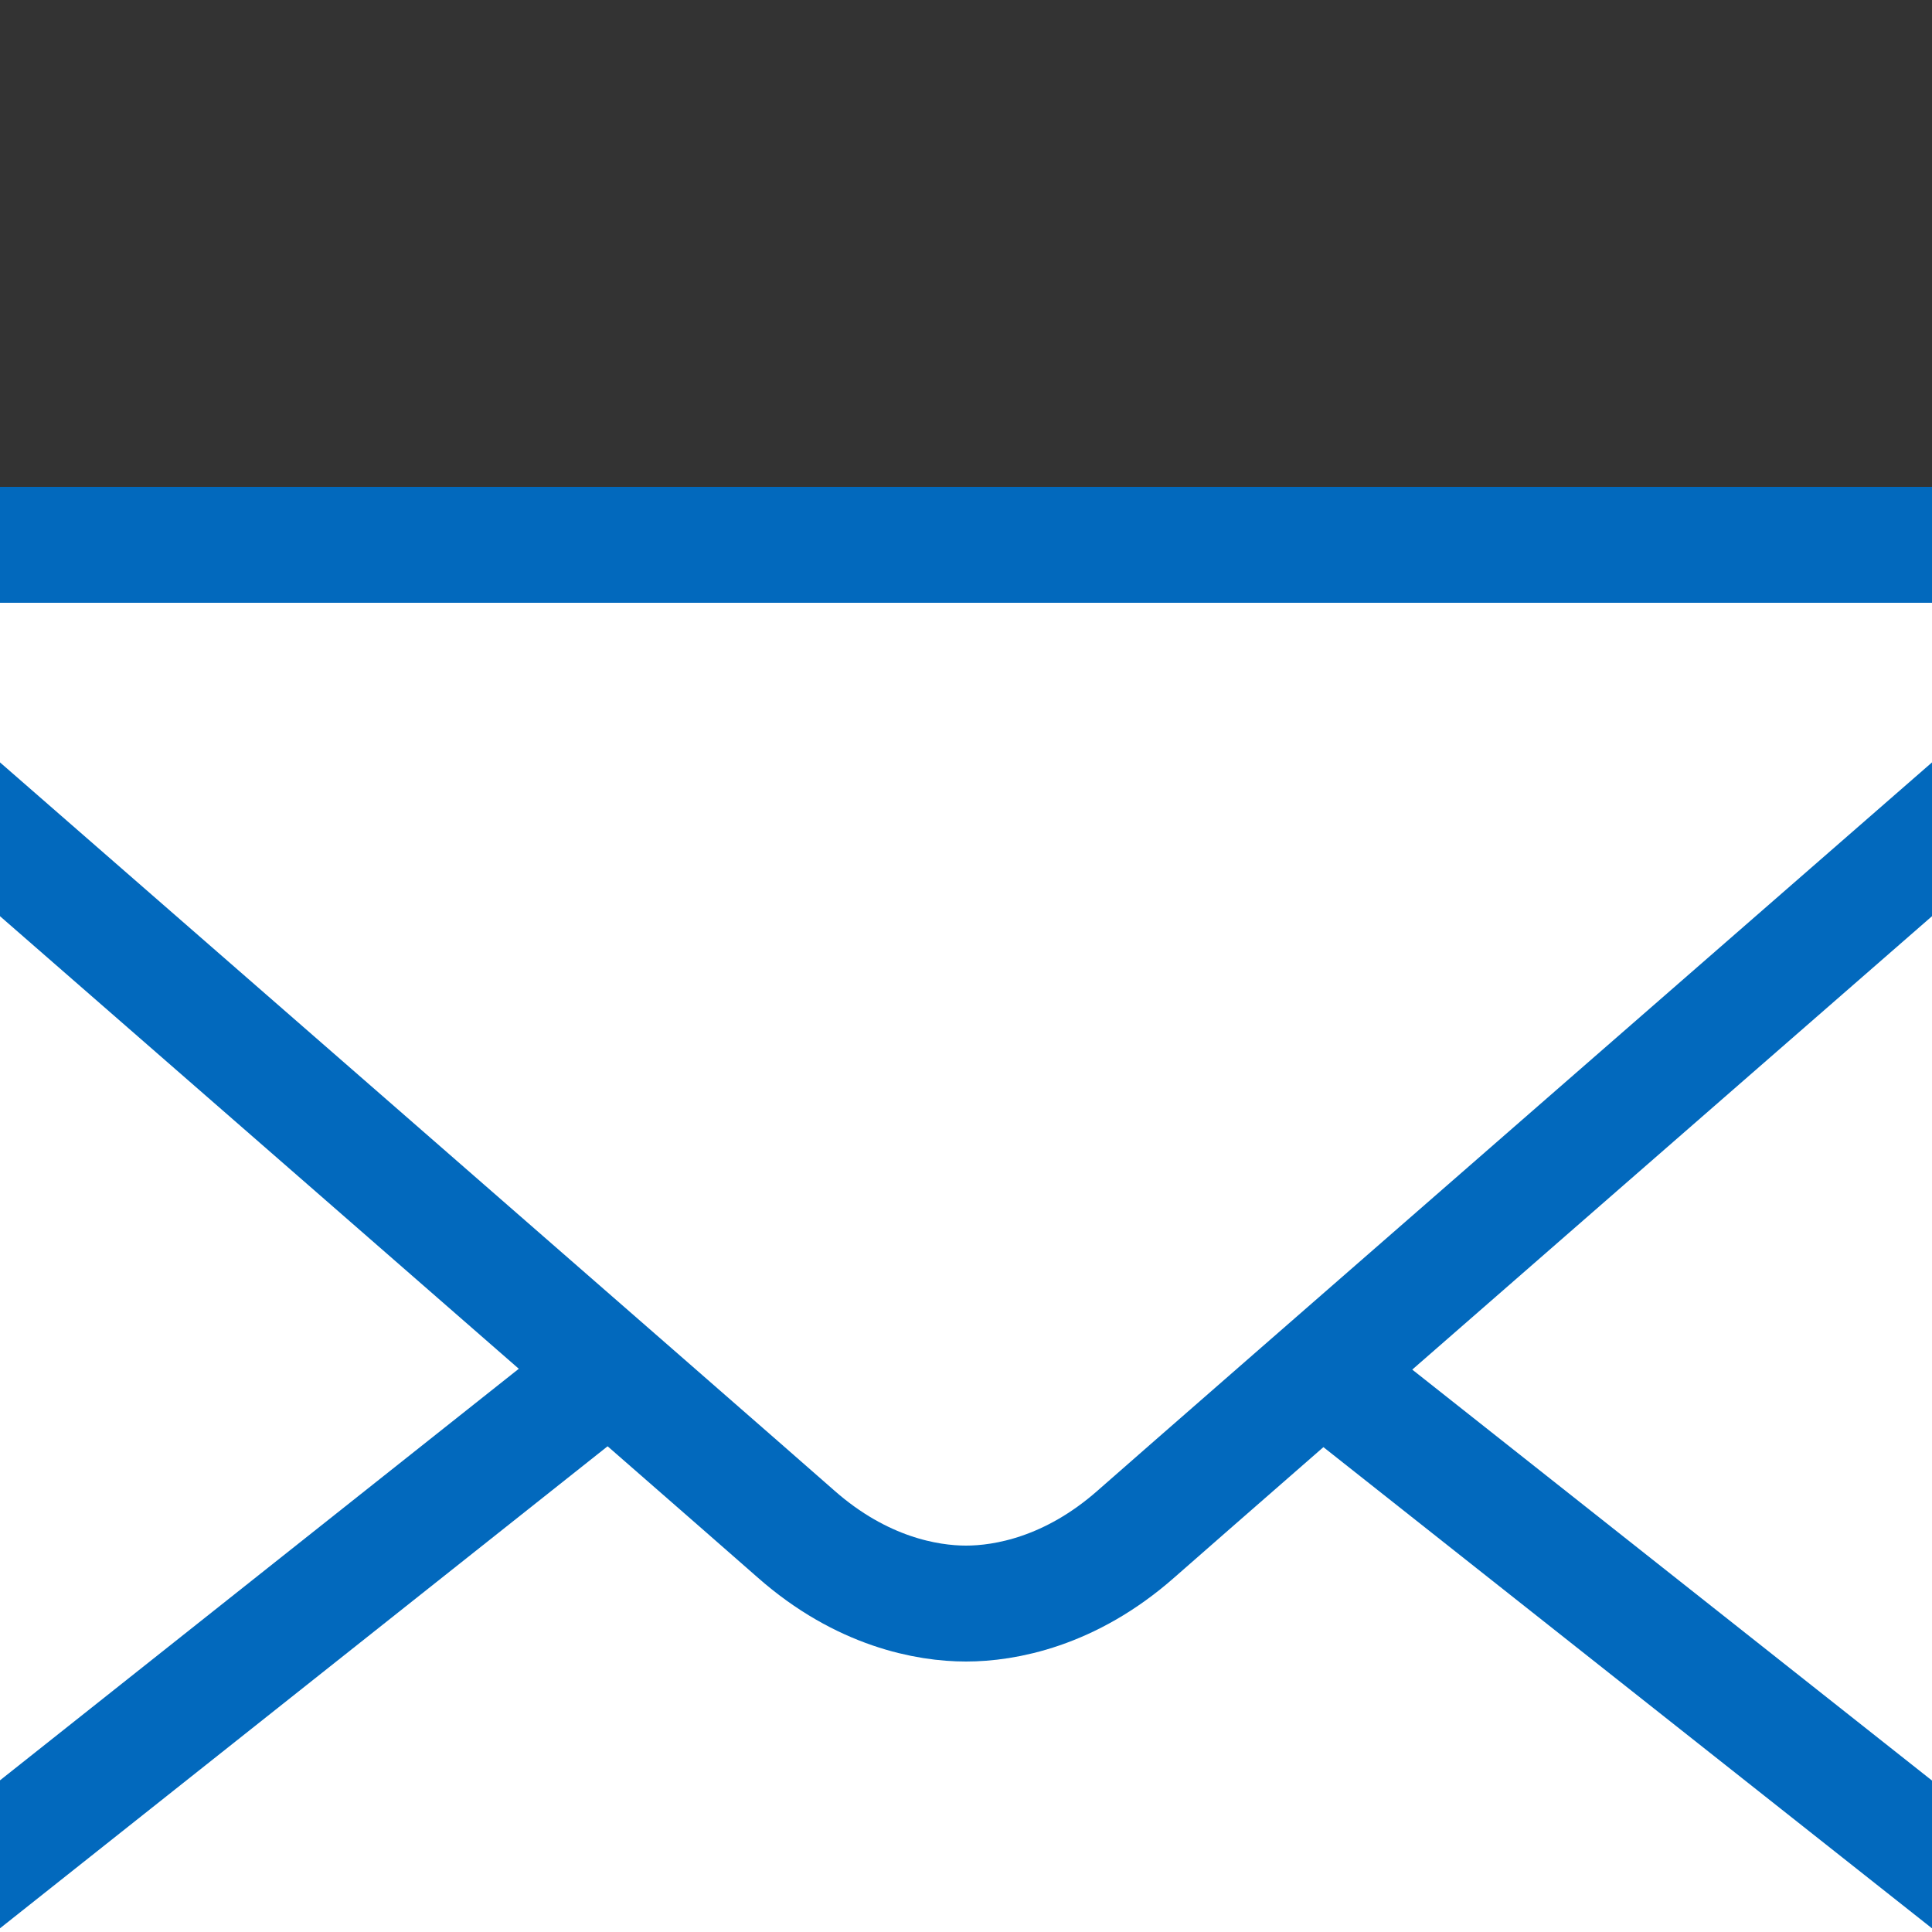
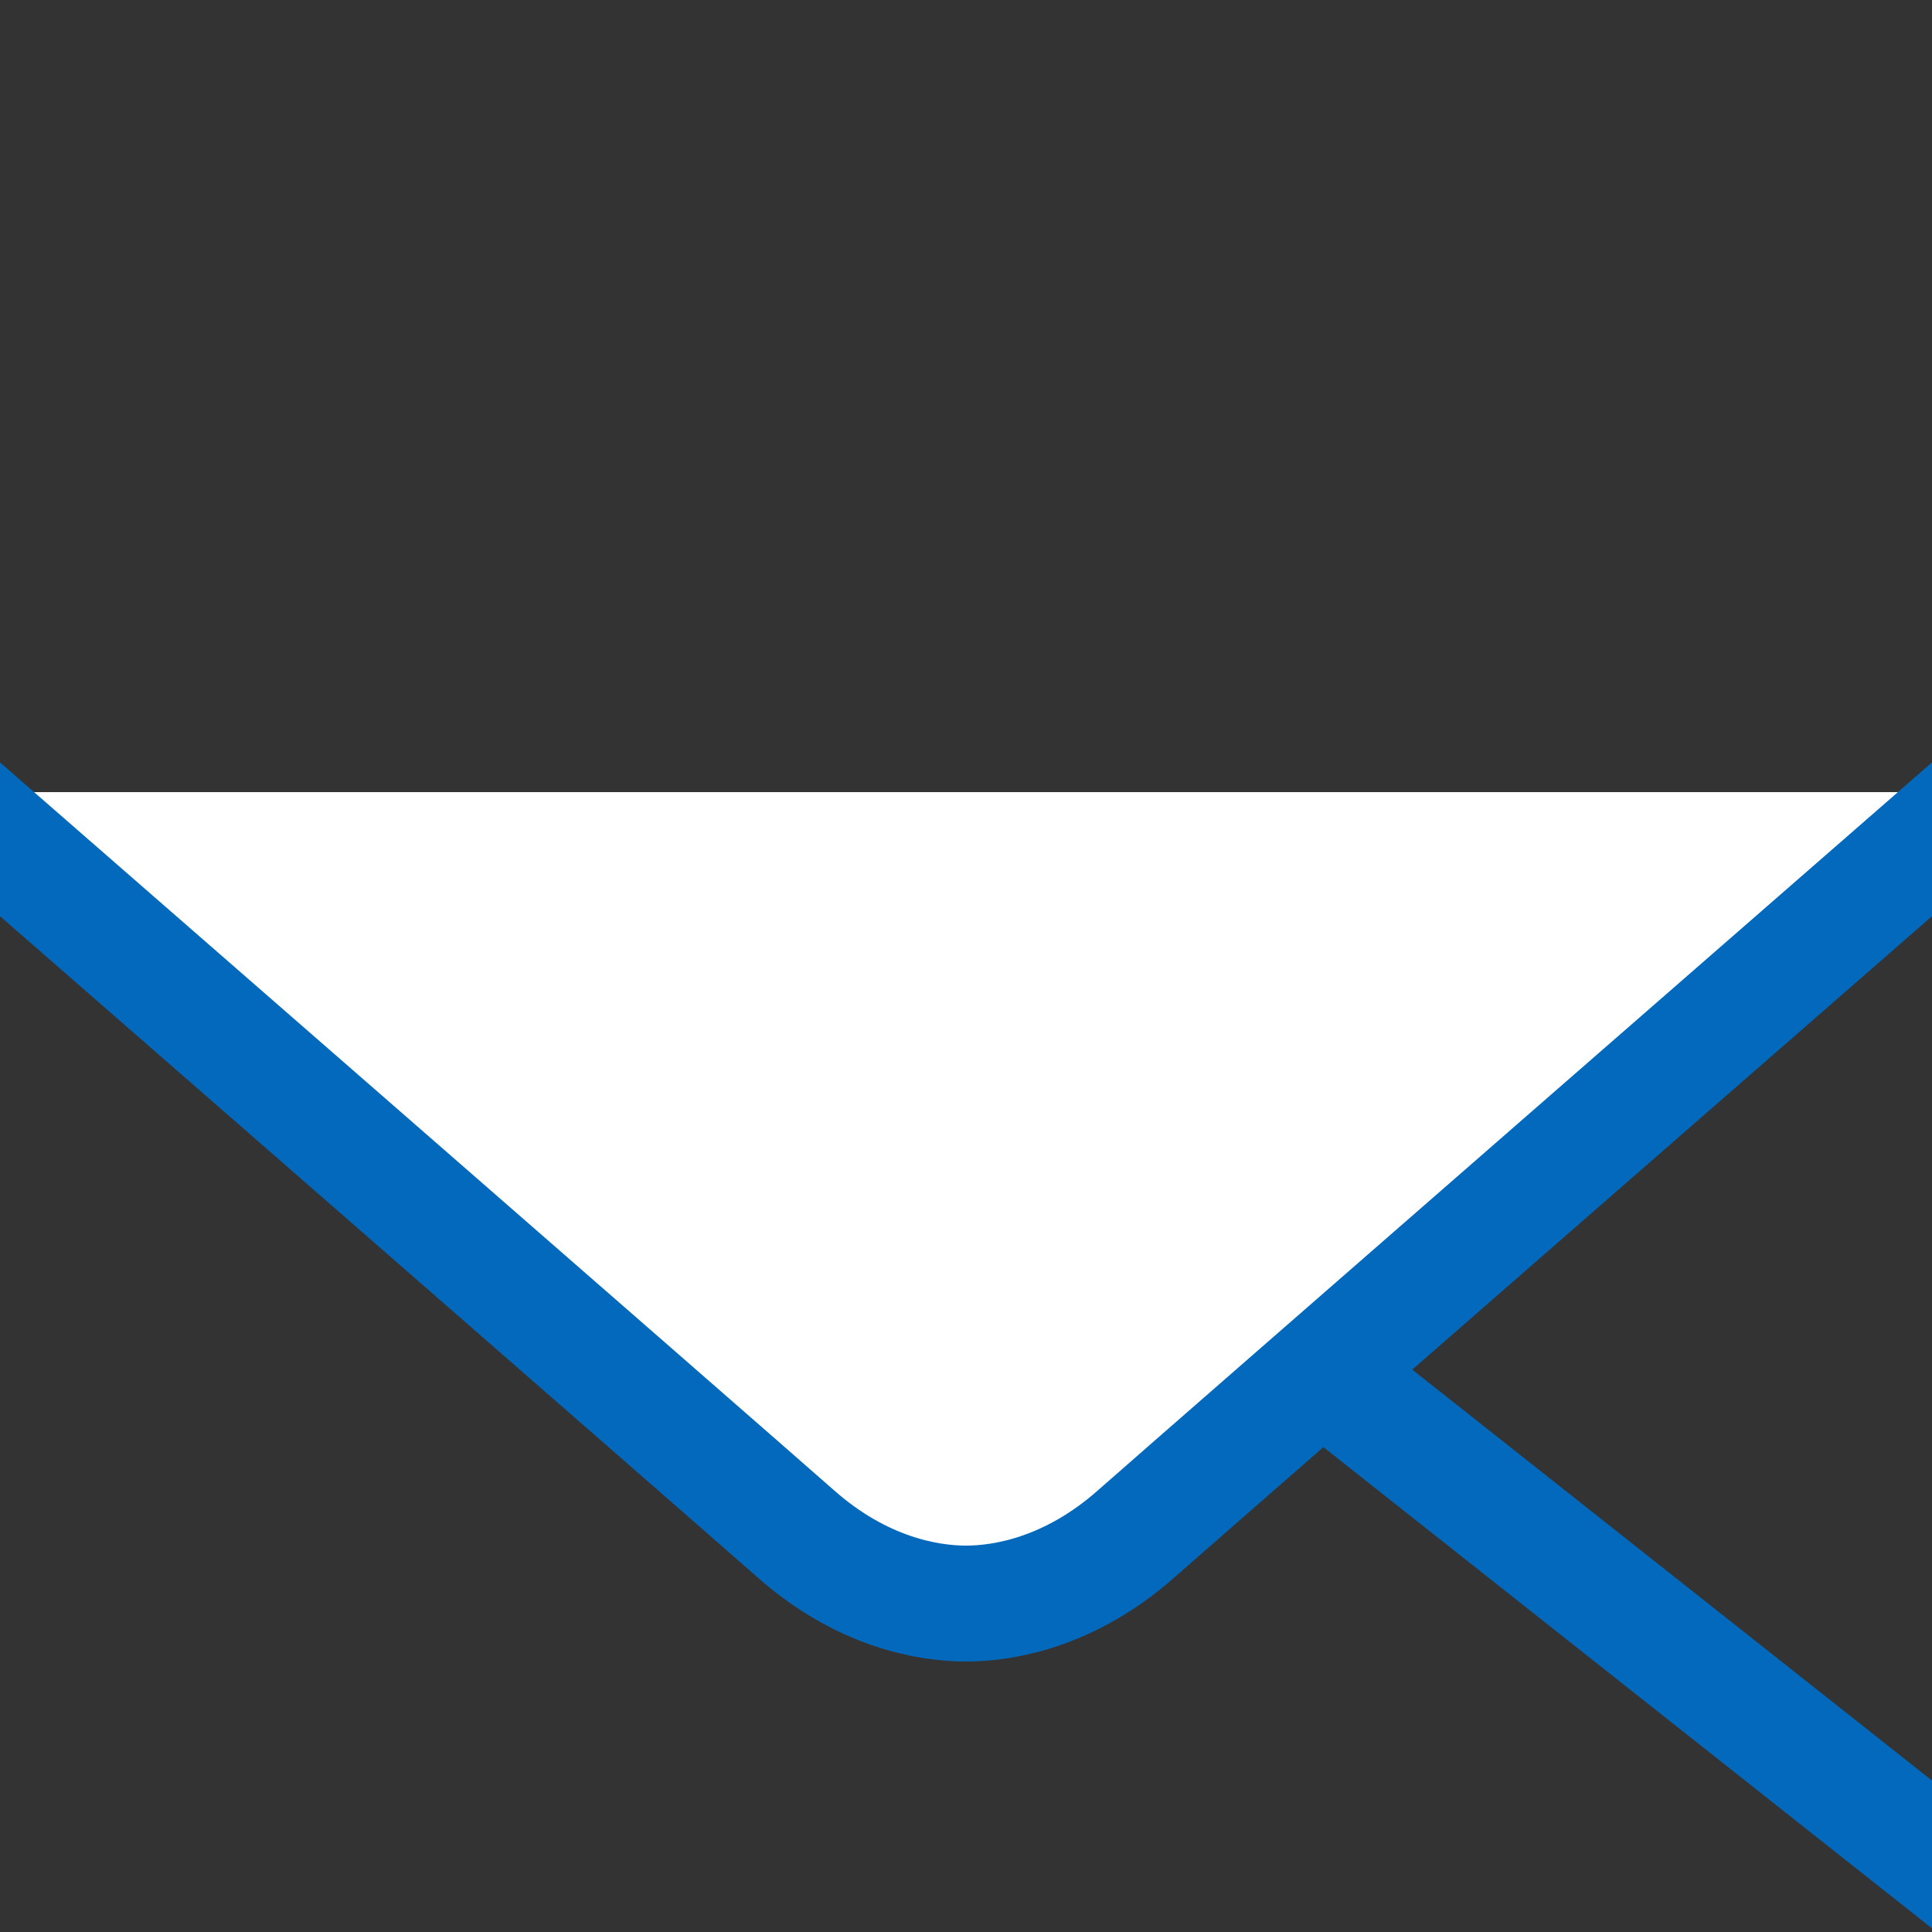
<svg xmlns="http://www.w3.org/2000/svg" version="1.1" id="Layer_1" x="0px" y="0px" viewBox="0 0 50 50" style="enable-background:new 0 0 50 50;" xml:space="preserve">
  <rect x="0" y="0" width="50" height="50" fill="#333333" stroke="none" />
  <style type="text/css">
	.st0{fill:#FFFFFF;stroke:#0269BD;stroke-width:3;stroke-miterlimit:10;}
</style>
-   <rect x="-1.5" y="14.1" class="st0" width="53" height="37.6" />
  <line class="st0" x1="34.2" y1="35.5" x2="51.4" y2="49.1" />
-   <line class="st0" x1="-1.4" y1="49.1" x2="16.5" y2="34.9" />
  <path class="st0" d="M-1.4,20.5c0,0,20.3,17.7,22,19.2c1.7,1.5,3.4,1.8,4.4,1.8s2.7-0.3,4.4-1.8c1.7-1.5,22-19.2,22-19.2" />
</svg>